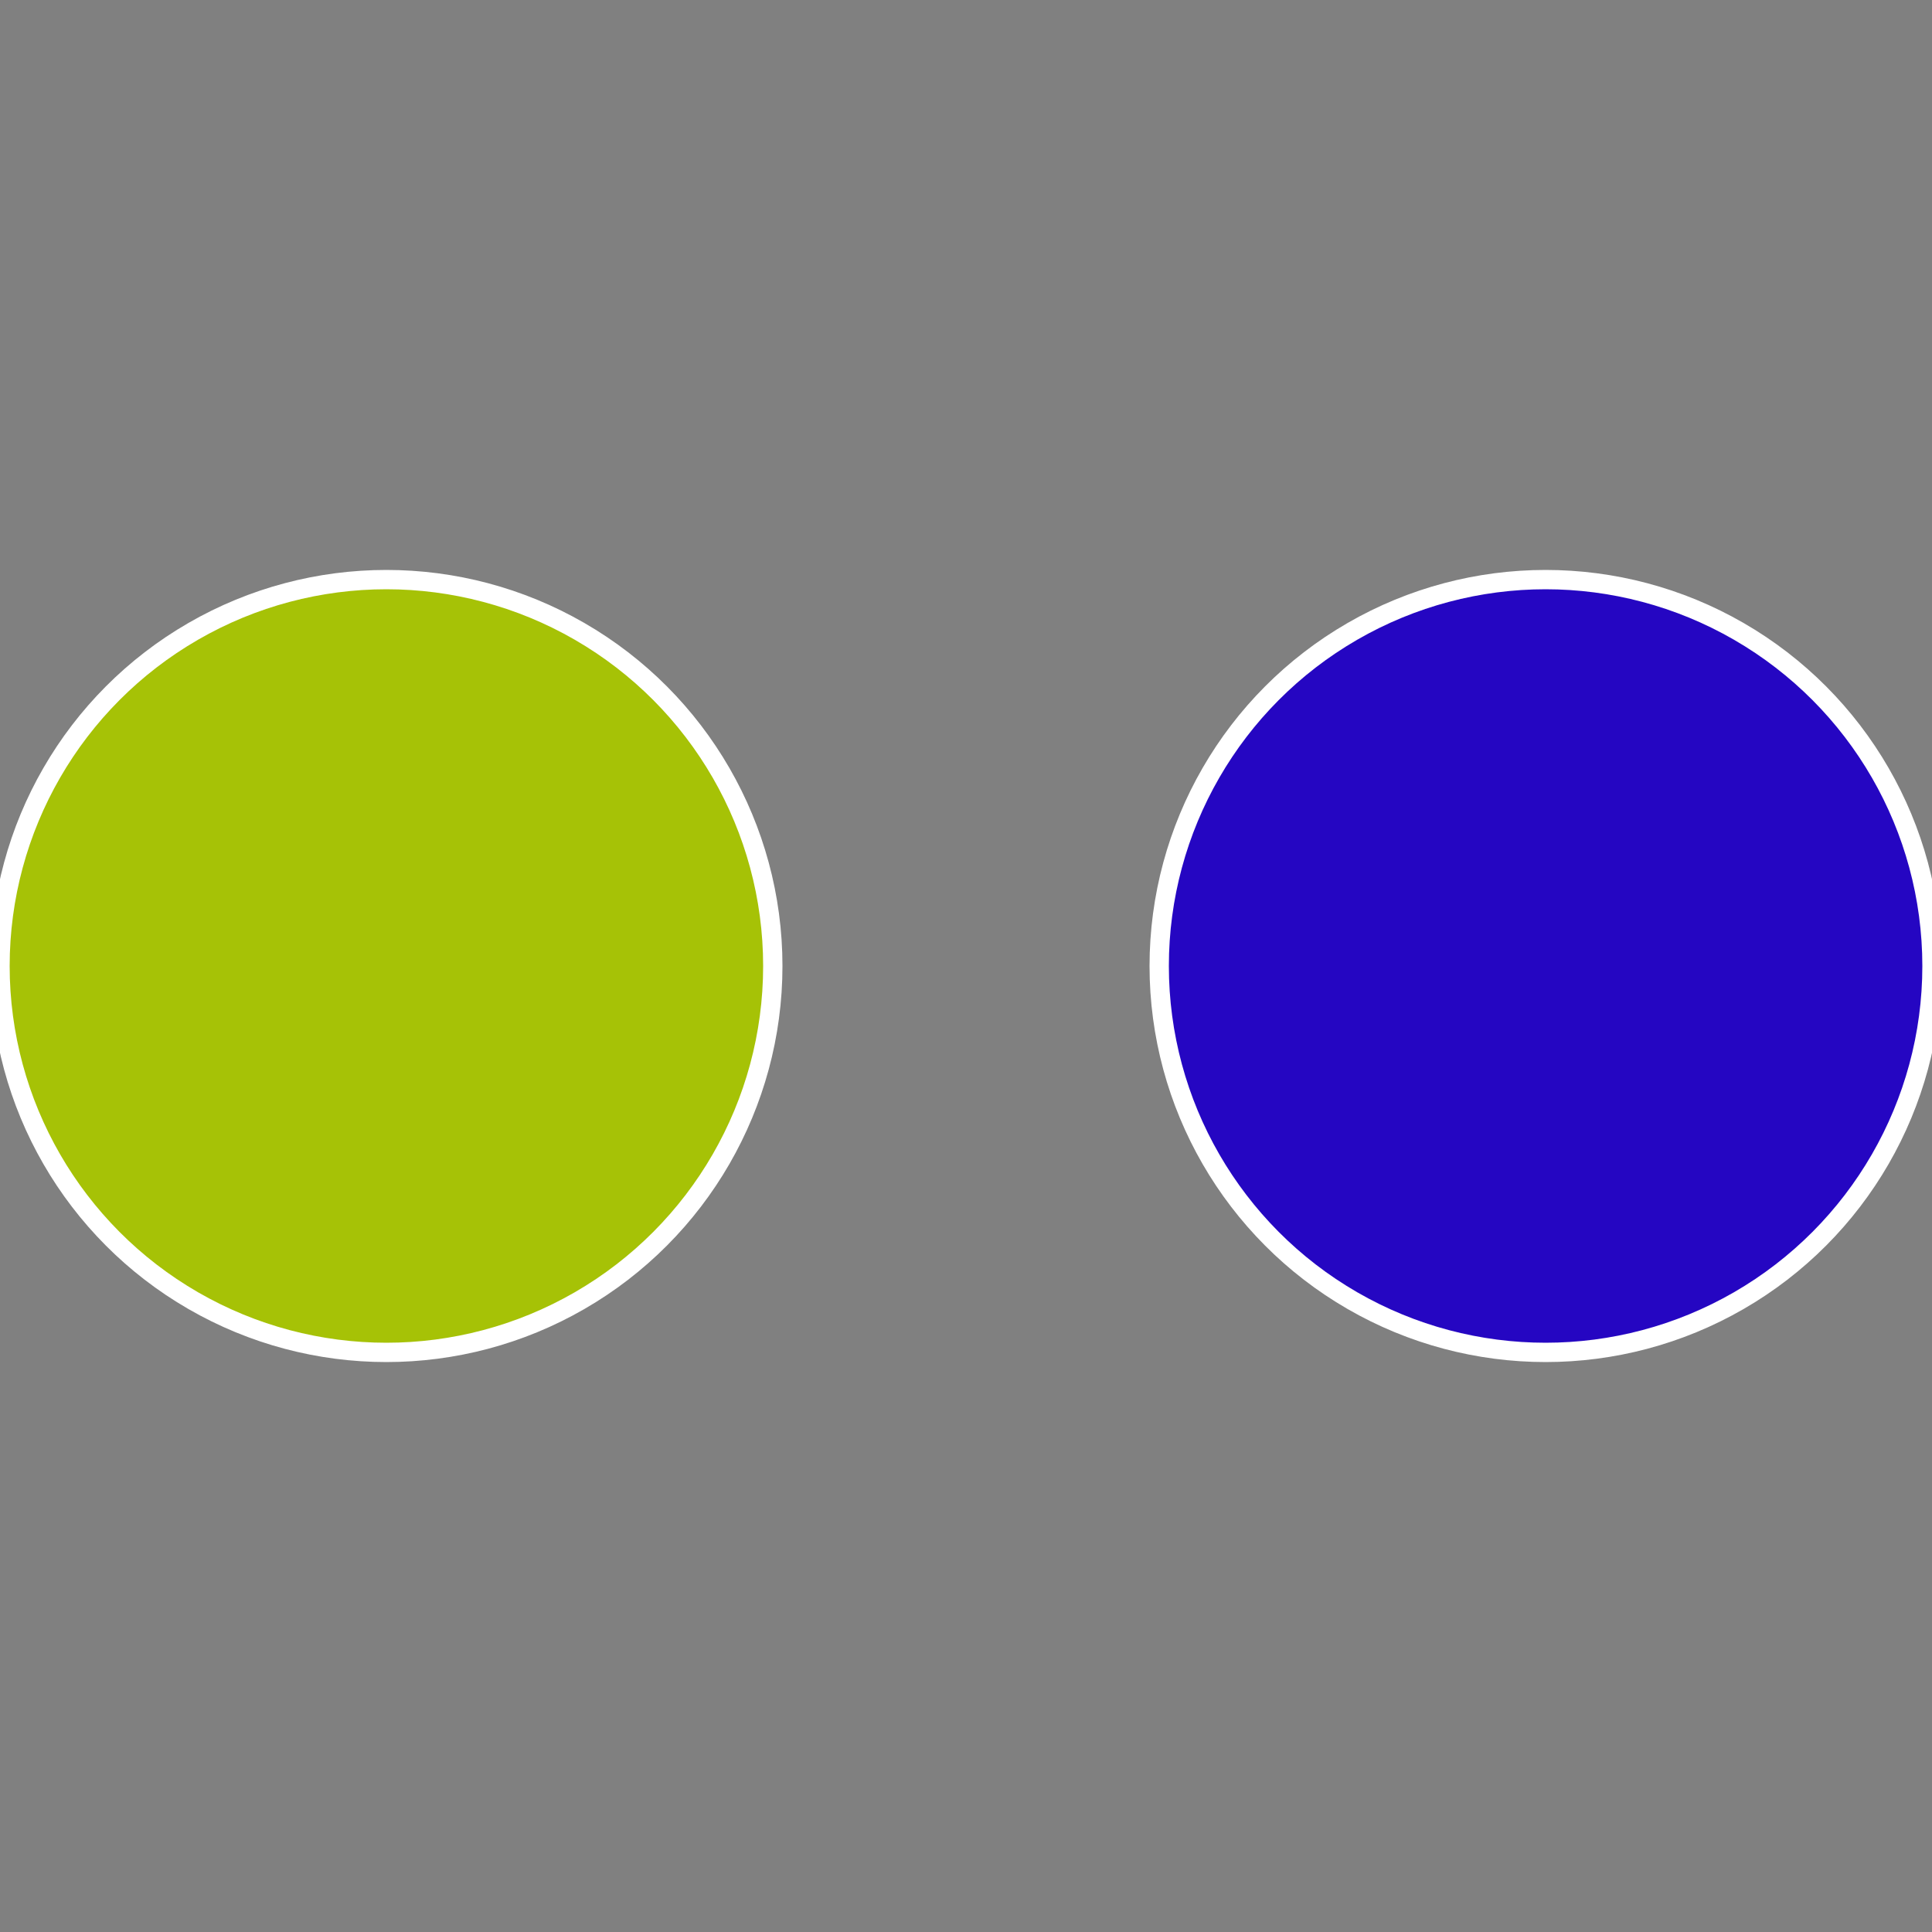
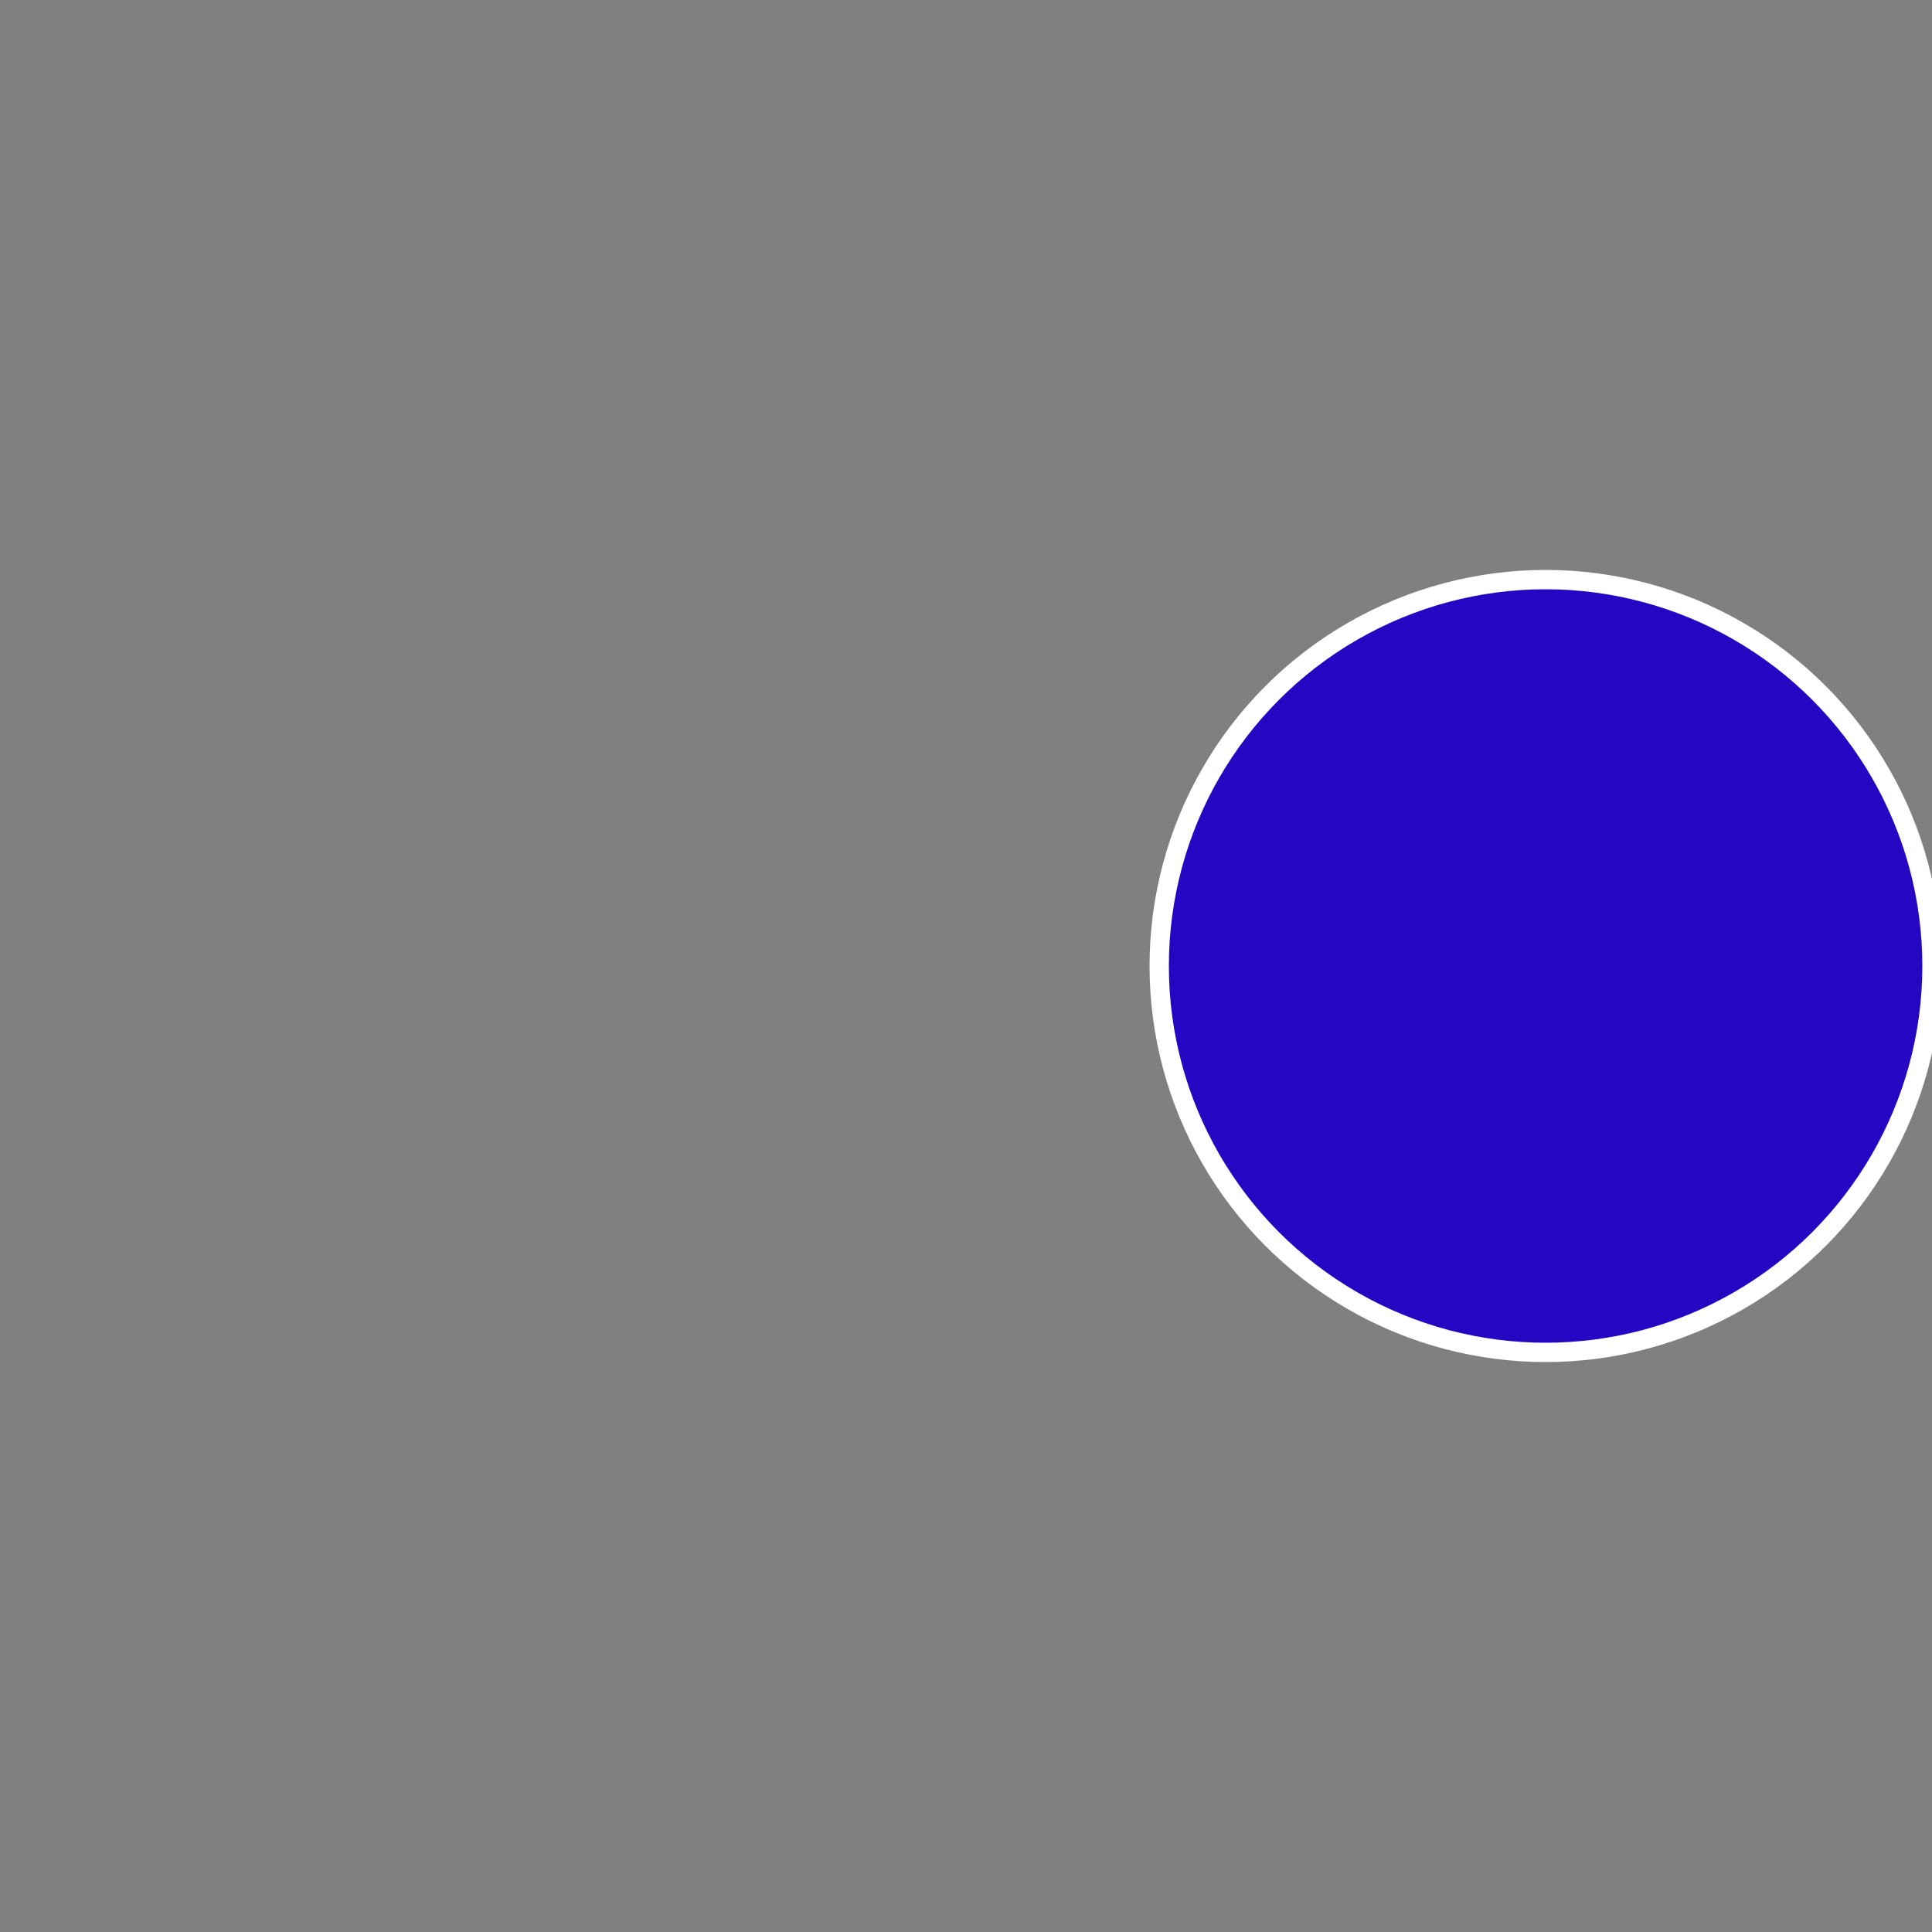
<svg xmlns="http://www.w3.org/2000/svg" width="500" height="500" viewBox="-1 -1 2 2">
  <rect x="-1" y="-1" width="2" height="2" fill="#808080" stroke="none" />
  <circle cx="0.6" cy="0" r="0.4" fill="#2506c2" stroke="#fff" stroke-width="1%" />
-   <circle cx="-0.6" cy="7.3478807948841E-17" r="0.4" fill="#a6c206" stroke="#fff" stroke-width="1%" />
</svg>